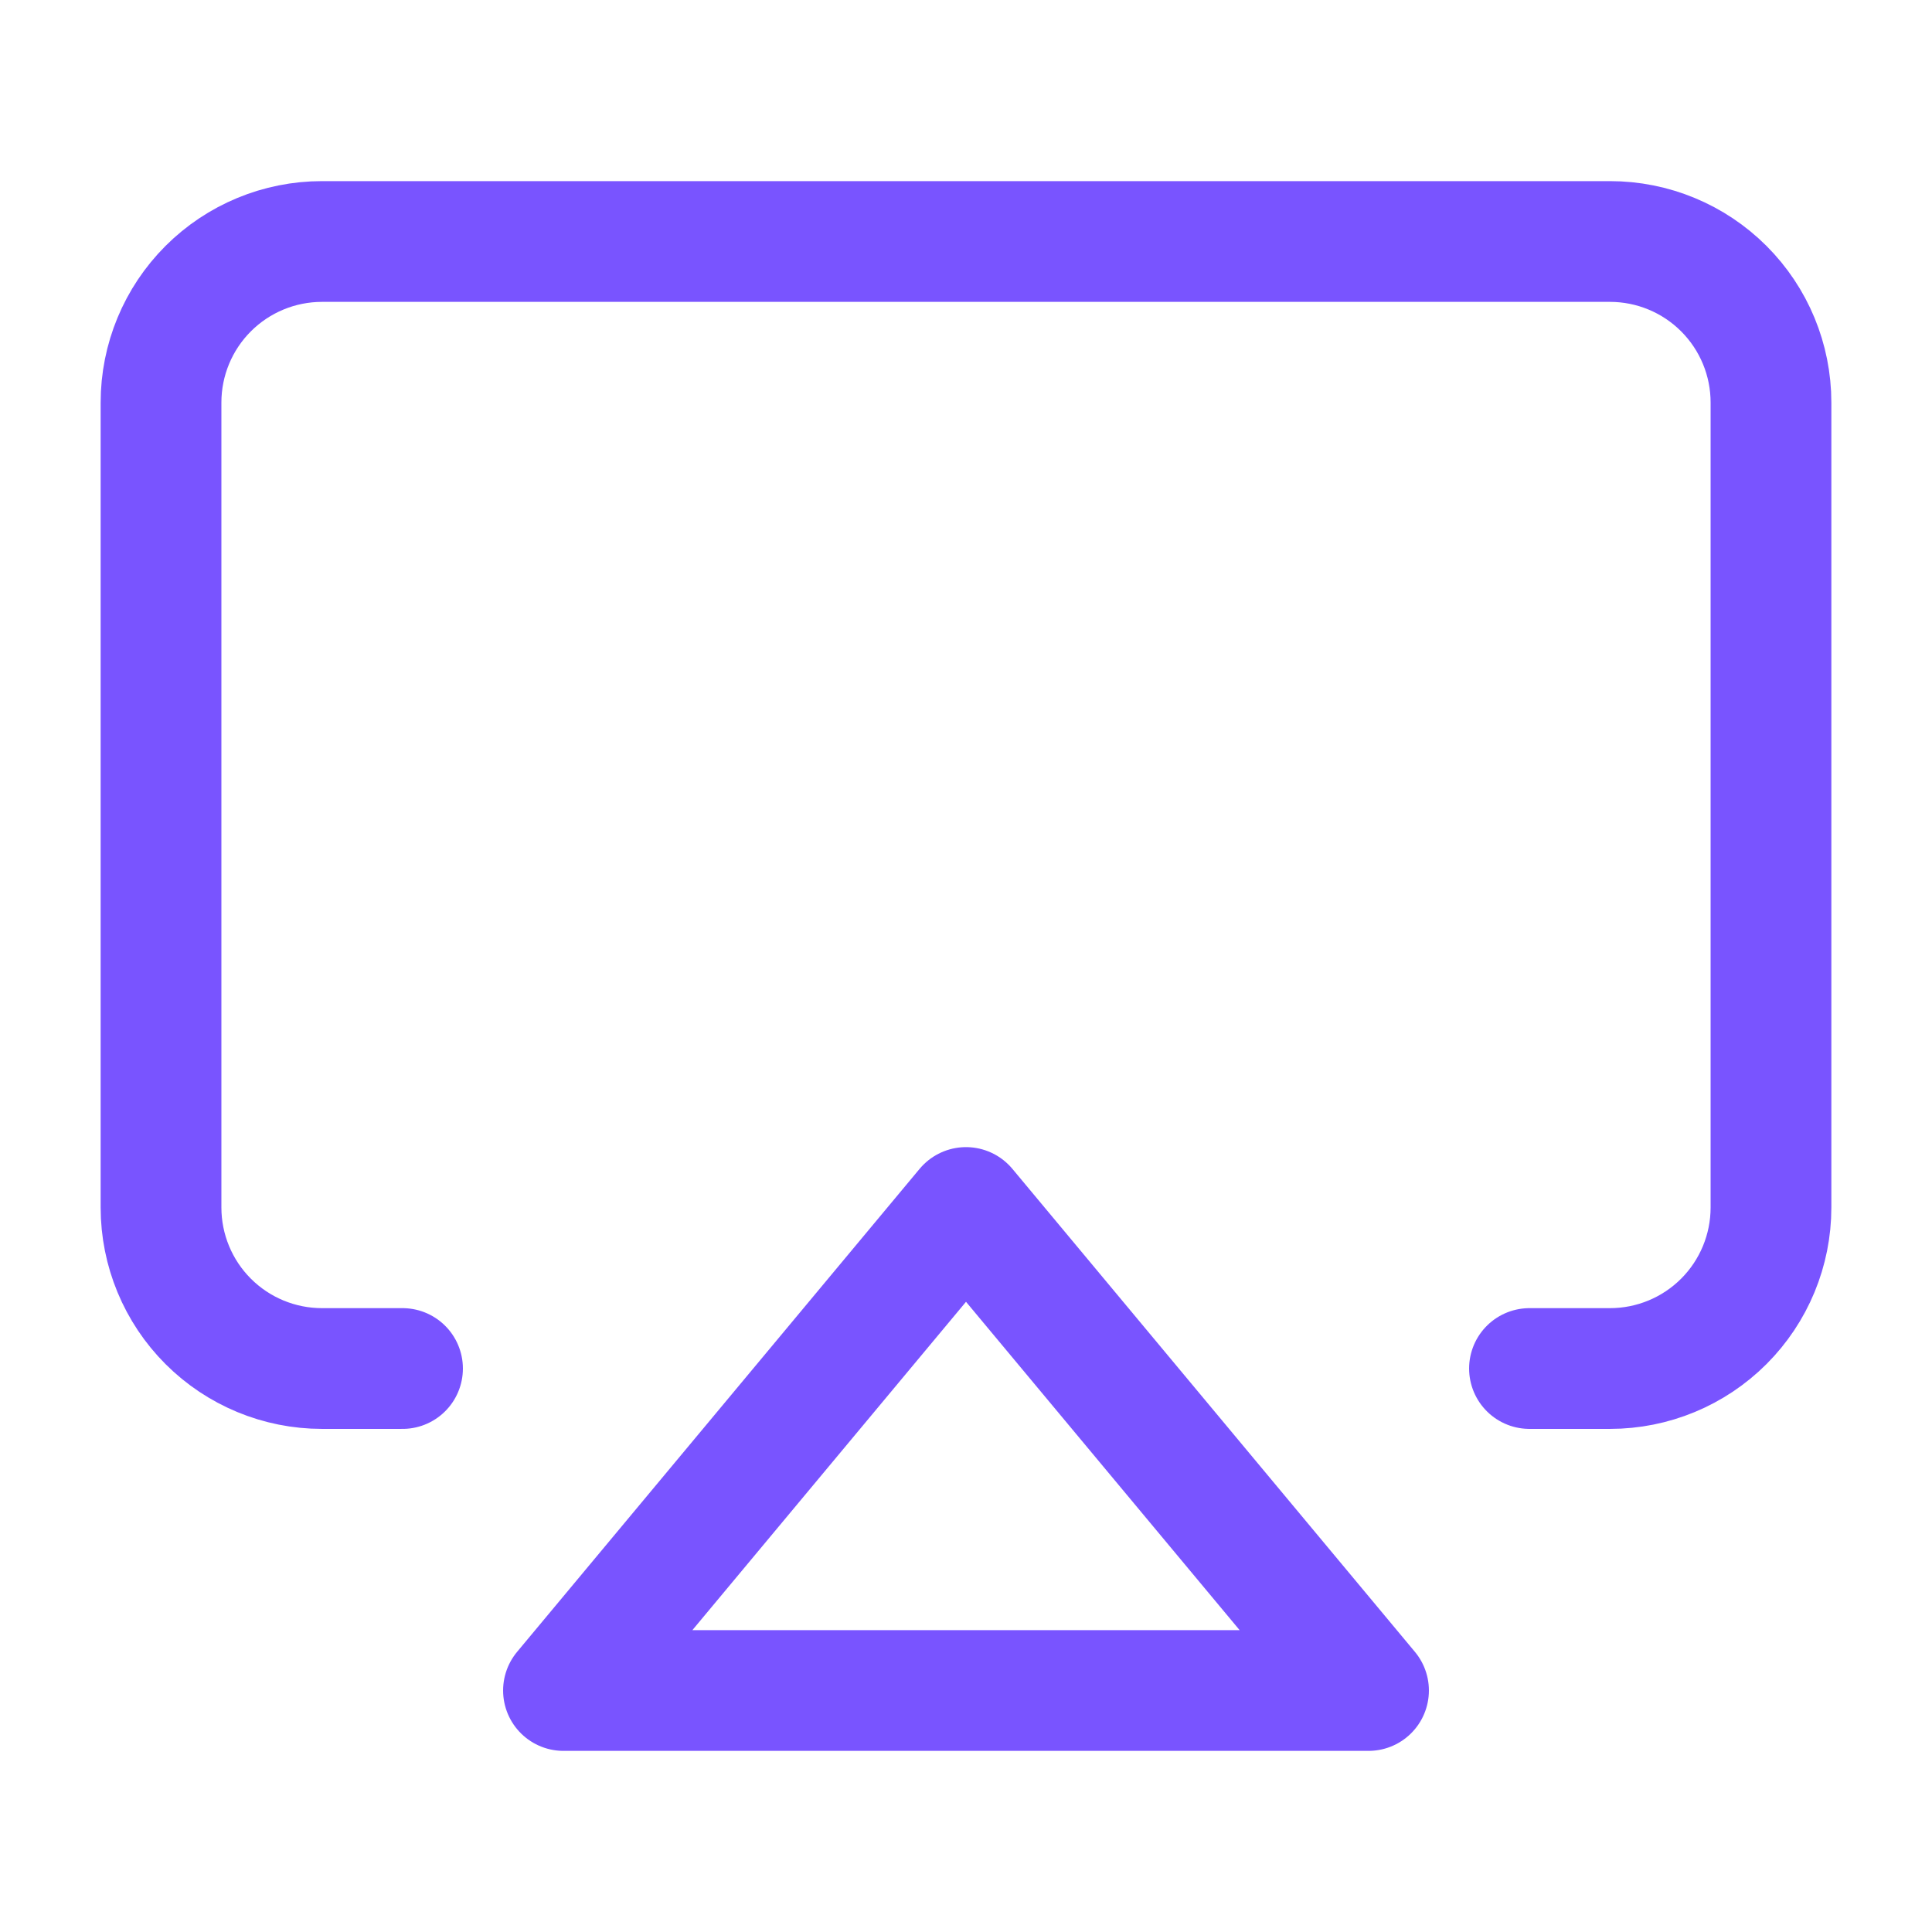
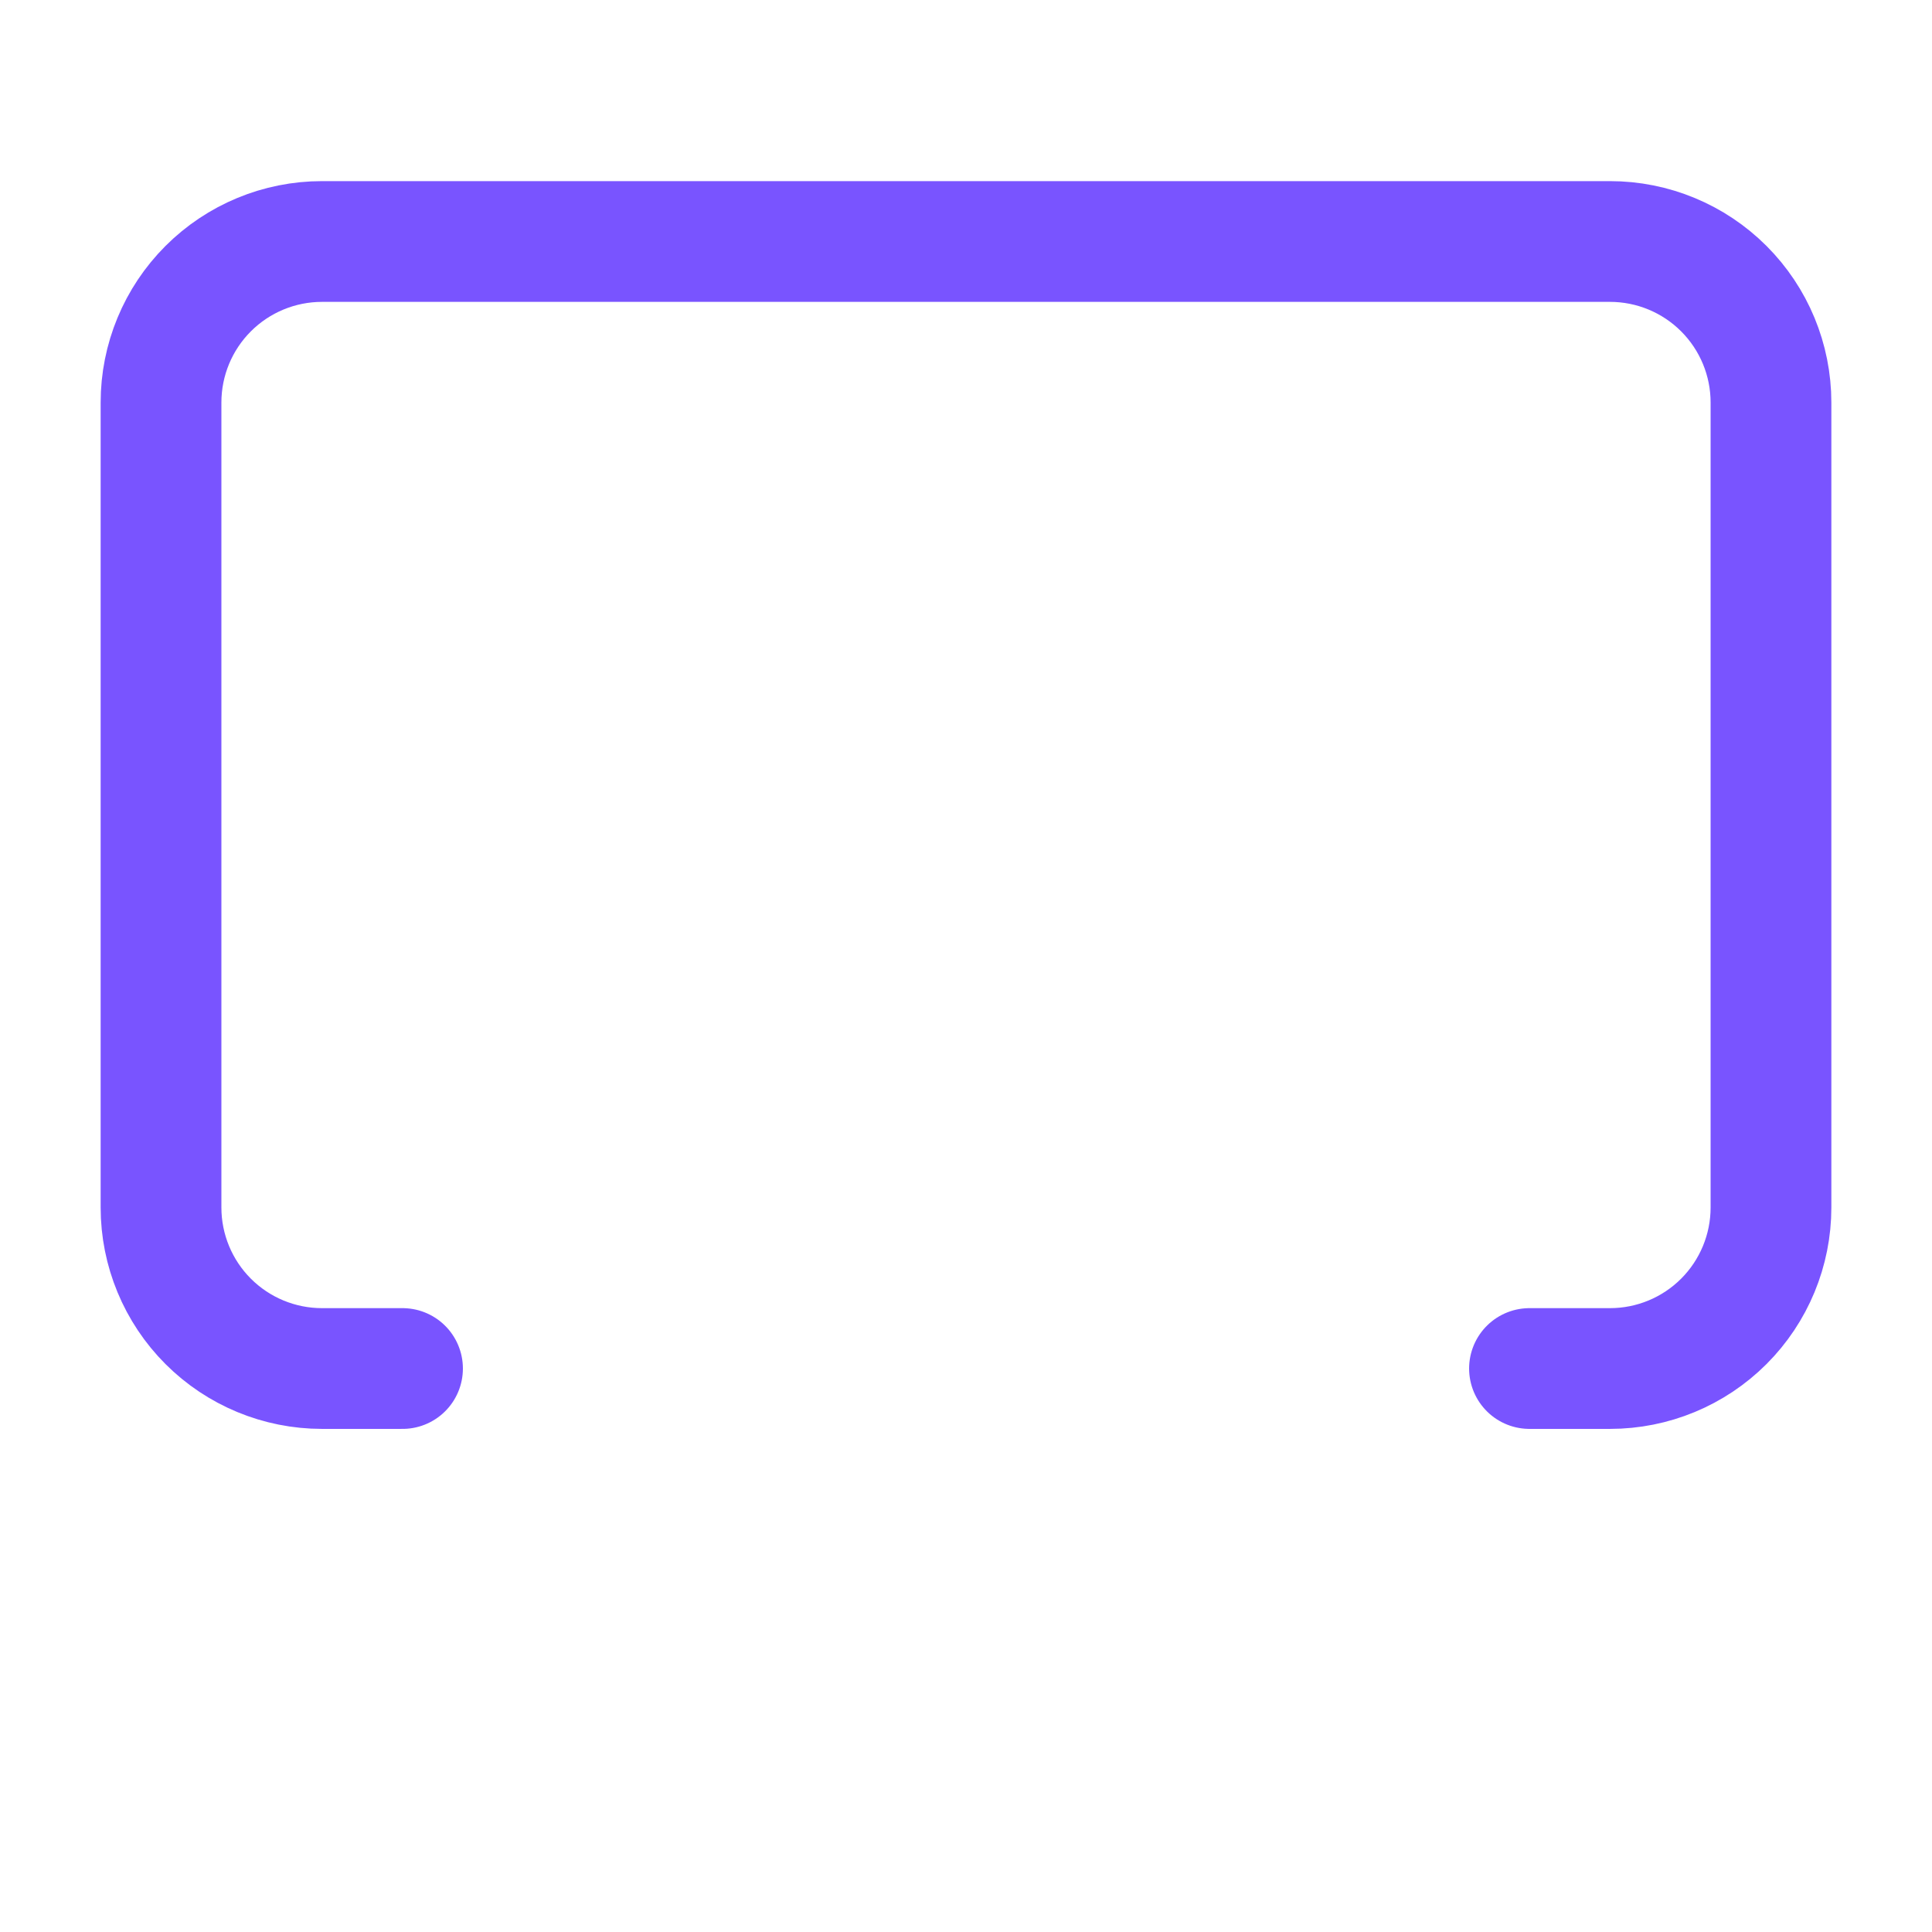
<svg xmlns="http://www.w3.org/2000/svg" width="32" height="32" viewBox="0 0 32 32" fill="none">
  <path d="M6.667 22.667H5.333C4.626 22.667 3.948 22.386 3.448 21.886C2.948 21.386 2.667 20.707 2.667 20V6.667C2.667 5.959 2.948 5.281 3.448 4.781C3.948 4.281 4.626 4 5.333 4H26.667C27.374 4 28.052 4.281 28.552 4.781C29.052 5.281 29.333 5.959 29.333 6.667V20C29.333 20.707 29.052 21.386 28.552 21.886C28.052 22.386 27.374 22.667 26.667 22.667H25.333" stroke="#7954FF" stroke-width="2" stroke-linecap="round" stroke-linejoin="round" />
-   <path d="M16 20L22.667 28H9.333L16 20Z" stroke="#7954FF" stroke-width="2" stroke-linecap="round" stroke-linejoin="round" />
</svg>